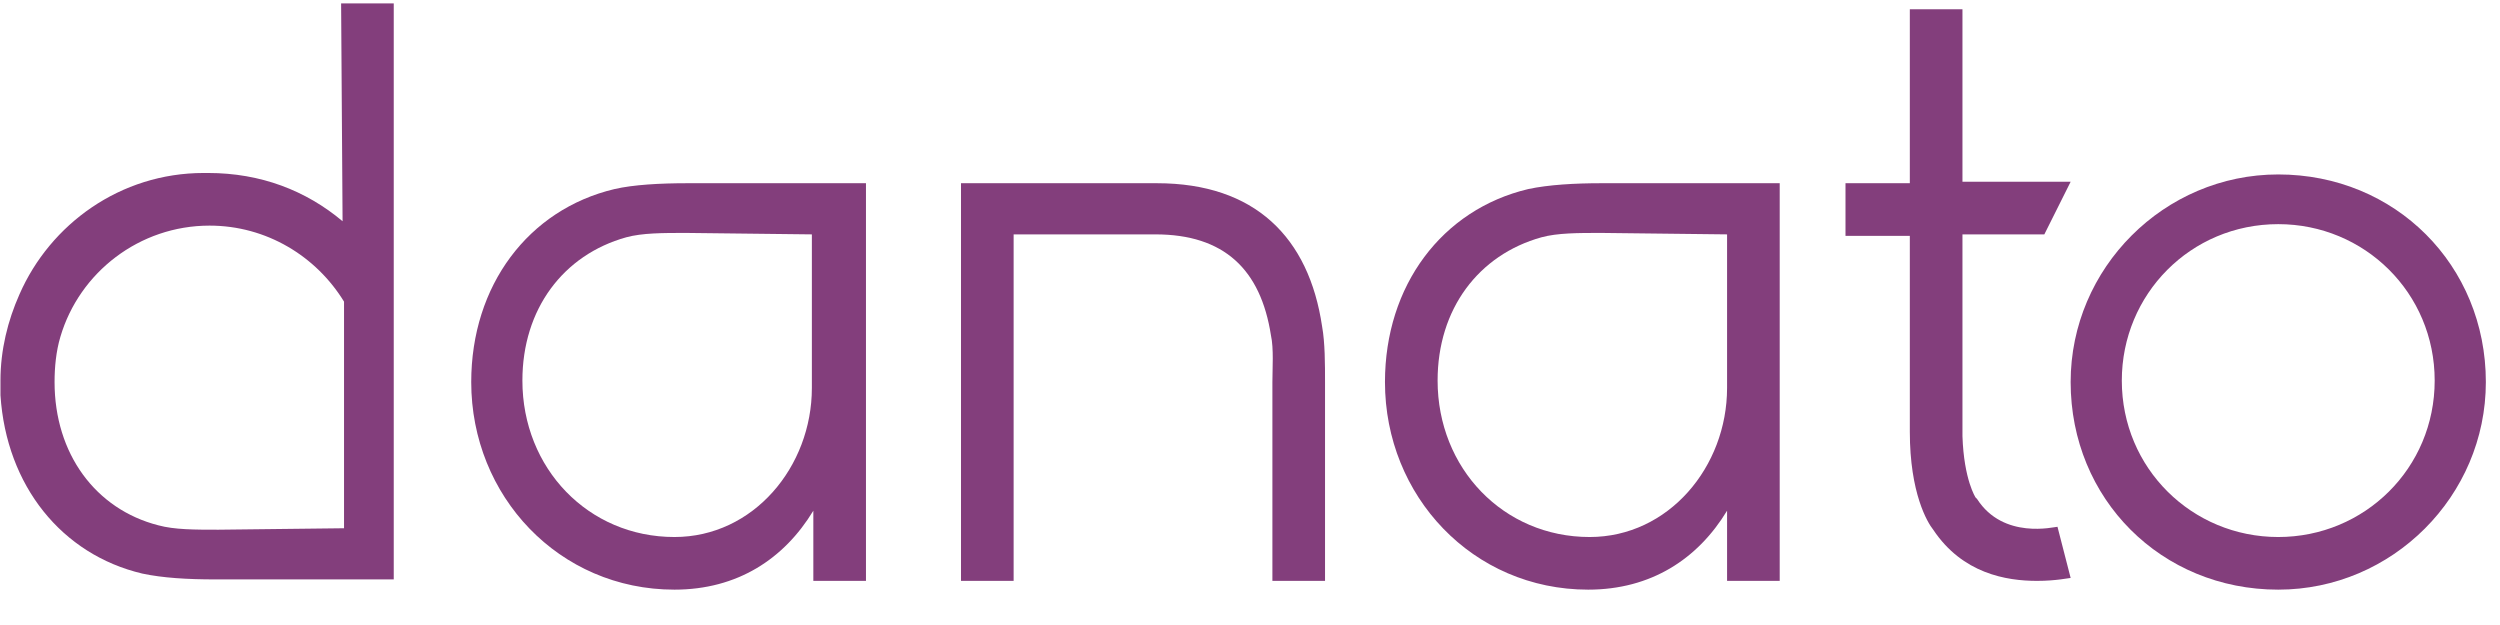
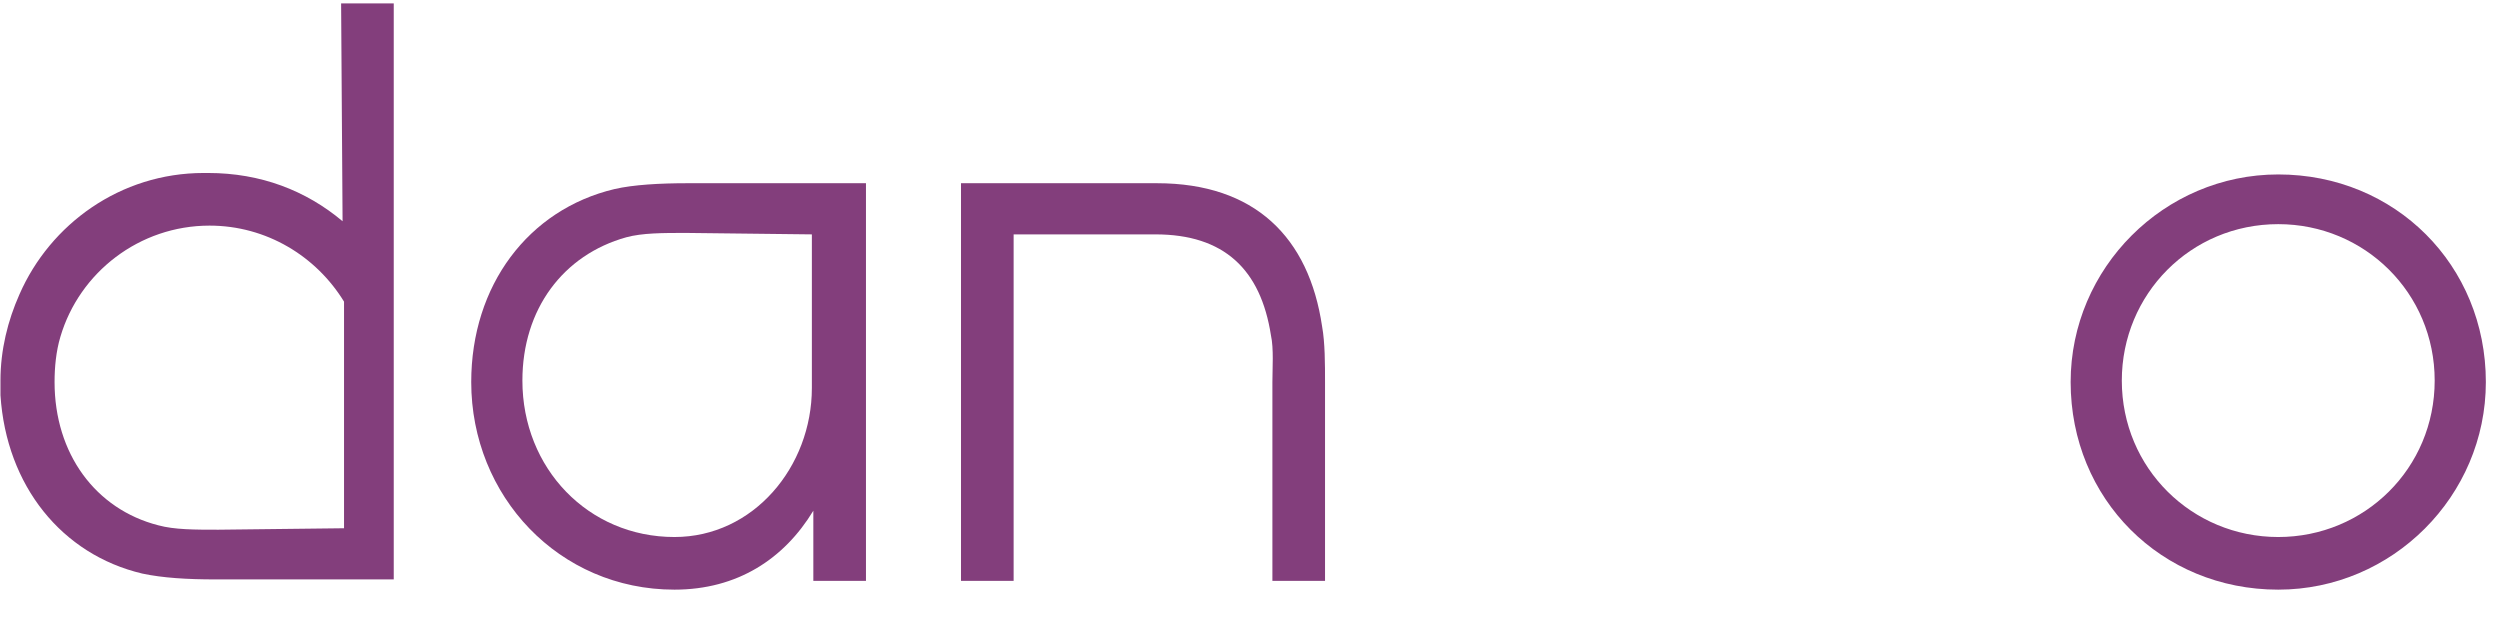
<svg xmlns="http://www.w3.org/2000/svg" width="512px" height="128px" viewBox="0 0 512 128" version="1.1">
  <g stroke="none" stroke-width="1" fill="none" fill-rule="evenodd">
    <g fill="#833E7C" fill-rule="nonzero">
      <path d="M125.85,38.72 C108.185,42.912 96.508,58.482 96.508,78.243 C96.508,101.598 114.473,120.76 138.126,120.76 C151.001,120.76 160.582,114.473 166.571,104.592 L166.571,118.964 L177.35,118.964 L177.35,37.523 L140.821,37.523 C135.132,37.523 129.743,37.822 125.85,38.72 Z M166.271,48.002 L166.271,79.441 C166.271,95.609 154.295,109.981 138.126,109.981 C120.461,109.981 106.987,95.909 106.987,77.944 C106.987,63.273 115.371,52.194 128.246,48.601 C131.539,47.703 135.731,47.703 140.522,47.703 L166.271,48.002 L166.271,48.002 Z" />
      <path d="M236.933,37.523 L196.812,37.523 L196.812,118.964 L207.591,118.964 L207.591,48.002 L236.634,48.002 C250.706,48.002 258.192,55.188 260.288,68.662 C260.887,71.357 260.587,75.549 260.587,78.243 L260.587,118.964 L271.366,118.964 L271.366,78.243 C271.366,74.65 271.366,70.159 270.767,66.865 C268.073,48.601 256.994,37.523 236.933,37.523 Z" />
-       <path d="M312.985,38.72 C295.319,42.912 283.642,58.482 283.642,78.243 C283.642,101.598 301.607,120.76 325.261,120.76 C338.136,120.76 347.717,114.473 353.705,104.592 L353.705,118.964 L364.484,118.964 L364.484,37.523 L327.956,37.523 C322.566,37.523 317.177,37.822 312.985,38.72 Z M353.705,48.002 L353.705,79.441 C353.705,95.609 341.729,109.981 325.56,109.981 C307.895,109.981 294.421,95.909 294.421,77.944 C294.421,63.273 302.805,52.194 315.68,48.601 C318.973,47.703 323.165,47.703 327.956,47.703 L353.705,48.002 L353.705,48.002 Z" />
-       <path d="M418.678,48.002 L424.068,37.223 L401.911,37.223 L401.911,1.892 L391.132,1.892 L391.132,37.523 L377.958,37.523 L377.958,48.302 L391.132,48.302 L391.132,88.423 L391.132,88.423 C391.132,100.999 394.725,106.987 395.923,108.484 C401.911,117.467 410.894,118.964 417.181,118.964 C421.074,118.964 423.768,118.365 424.068,118.365 L421.373,107.885 C420.774,107.885 410.295,110.58 404.905,102.196 L404.606,101.897 C404.606,101.897 402.211,98.304 401.911,89.322 L401.911,88.723 C401.911,87.525 401.911,86.327 401.911,85.13 L401.911,85.13 L401.911,48.002 L418.678,48.002 L418.678,48.002 Z" />
      <path d="M466.585,35.726 C443.23,35.726 424.068,54.889 424.068,78.243 C424.068,102.196 442.632,120.76 466.585,120.76 C489.939,120.76 509.102,101.598 509.102,78.243 C509.102,54.29 490.538,35.726 466.585,35.726 Z M466.585,109.981 C448.919,109.981 434.547,95.909 434.547,77.944 C434.547,60.278 448.62,45.906 466.585,45.906 C484.25,45.906 498.622,59.979 498.622,77.944 C498.622,95.909 484.25,109.981 466.585,109.981 Z" />
      <path d="M42.613,35.427 C42.313,35.427 42.313,35.427 42.014,35.427 C42.014,35.427 41.715,35.427 41.715,35.427 C24.648,35.427 10.276,45.906 3.988,60.278 C1.593,65.668 0.096,71.656 0.096,77.944 C0.096,78.842 0.096,80.04 0.096,80.938 C1.294,99.502 12.671,113.574 29.139,117.467 C33.331,118.365 38.421,118.664 44.11,118.664 L80.639,118.664 L80.639,0.695 L69.86,0.695 L70.159,45.308 C62.674,39.02 53.392,35.427 42.613,35.427 Z M44.709,108.484 C39.918,108.484 35.726,108.484 32.433,107.586 C19.558,104.292 11.174,92.915 11.174,78.243 C11.174,75.249 11.474,71.956 12.372,68.961 C16.264,55.787 28.54,46.206 42.912,46.206 C54.589,46.206 64.77,52.494 70.458,61.775 L70.458,108.185 L44.709,108.484 Z" />
    </g>
  </g>
</svg>